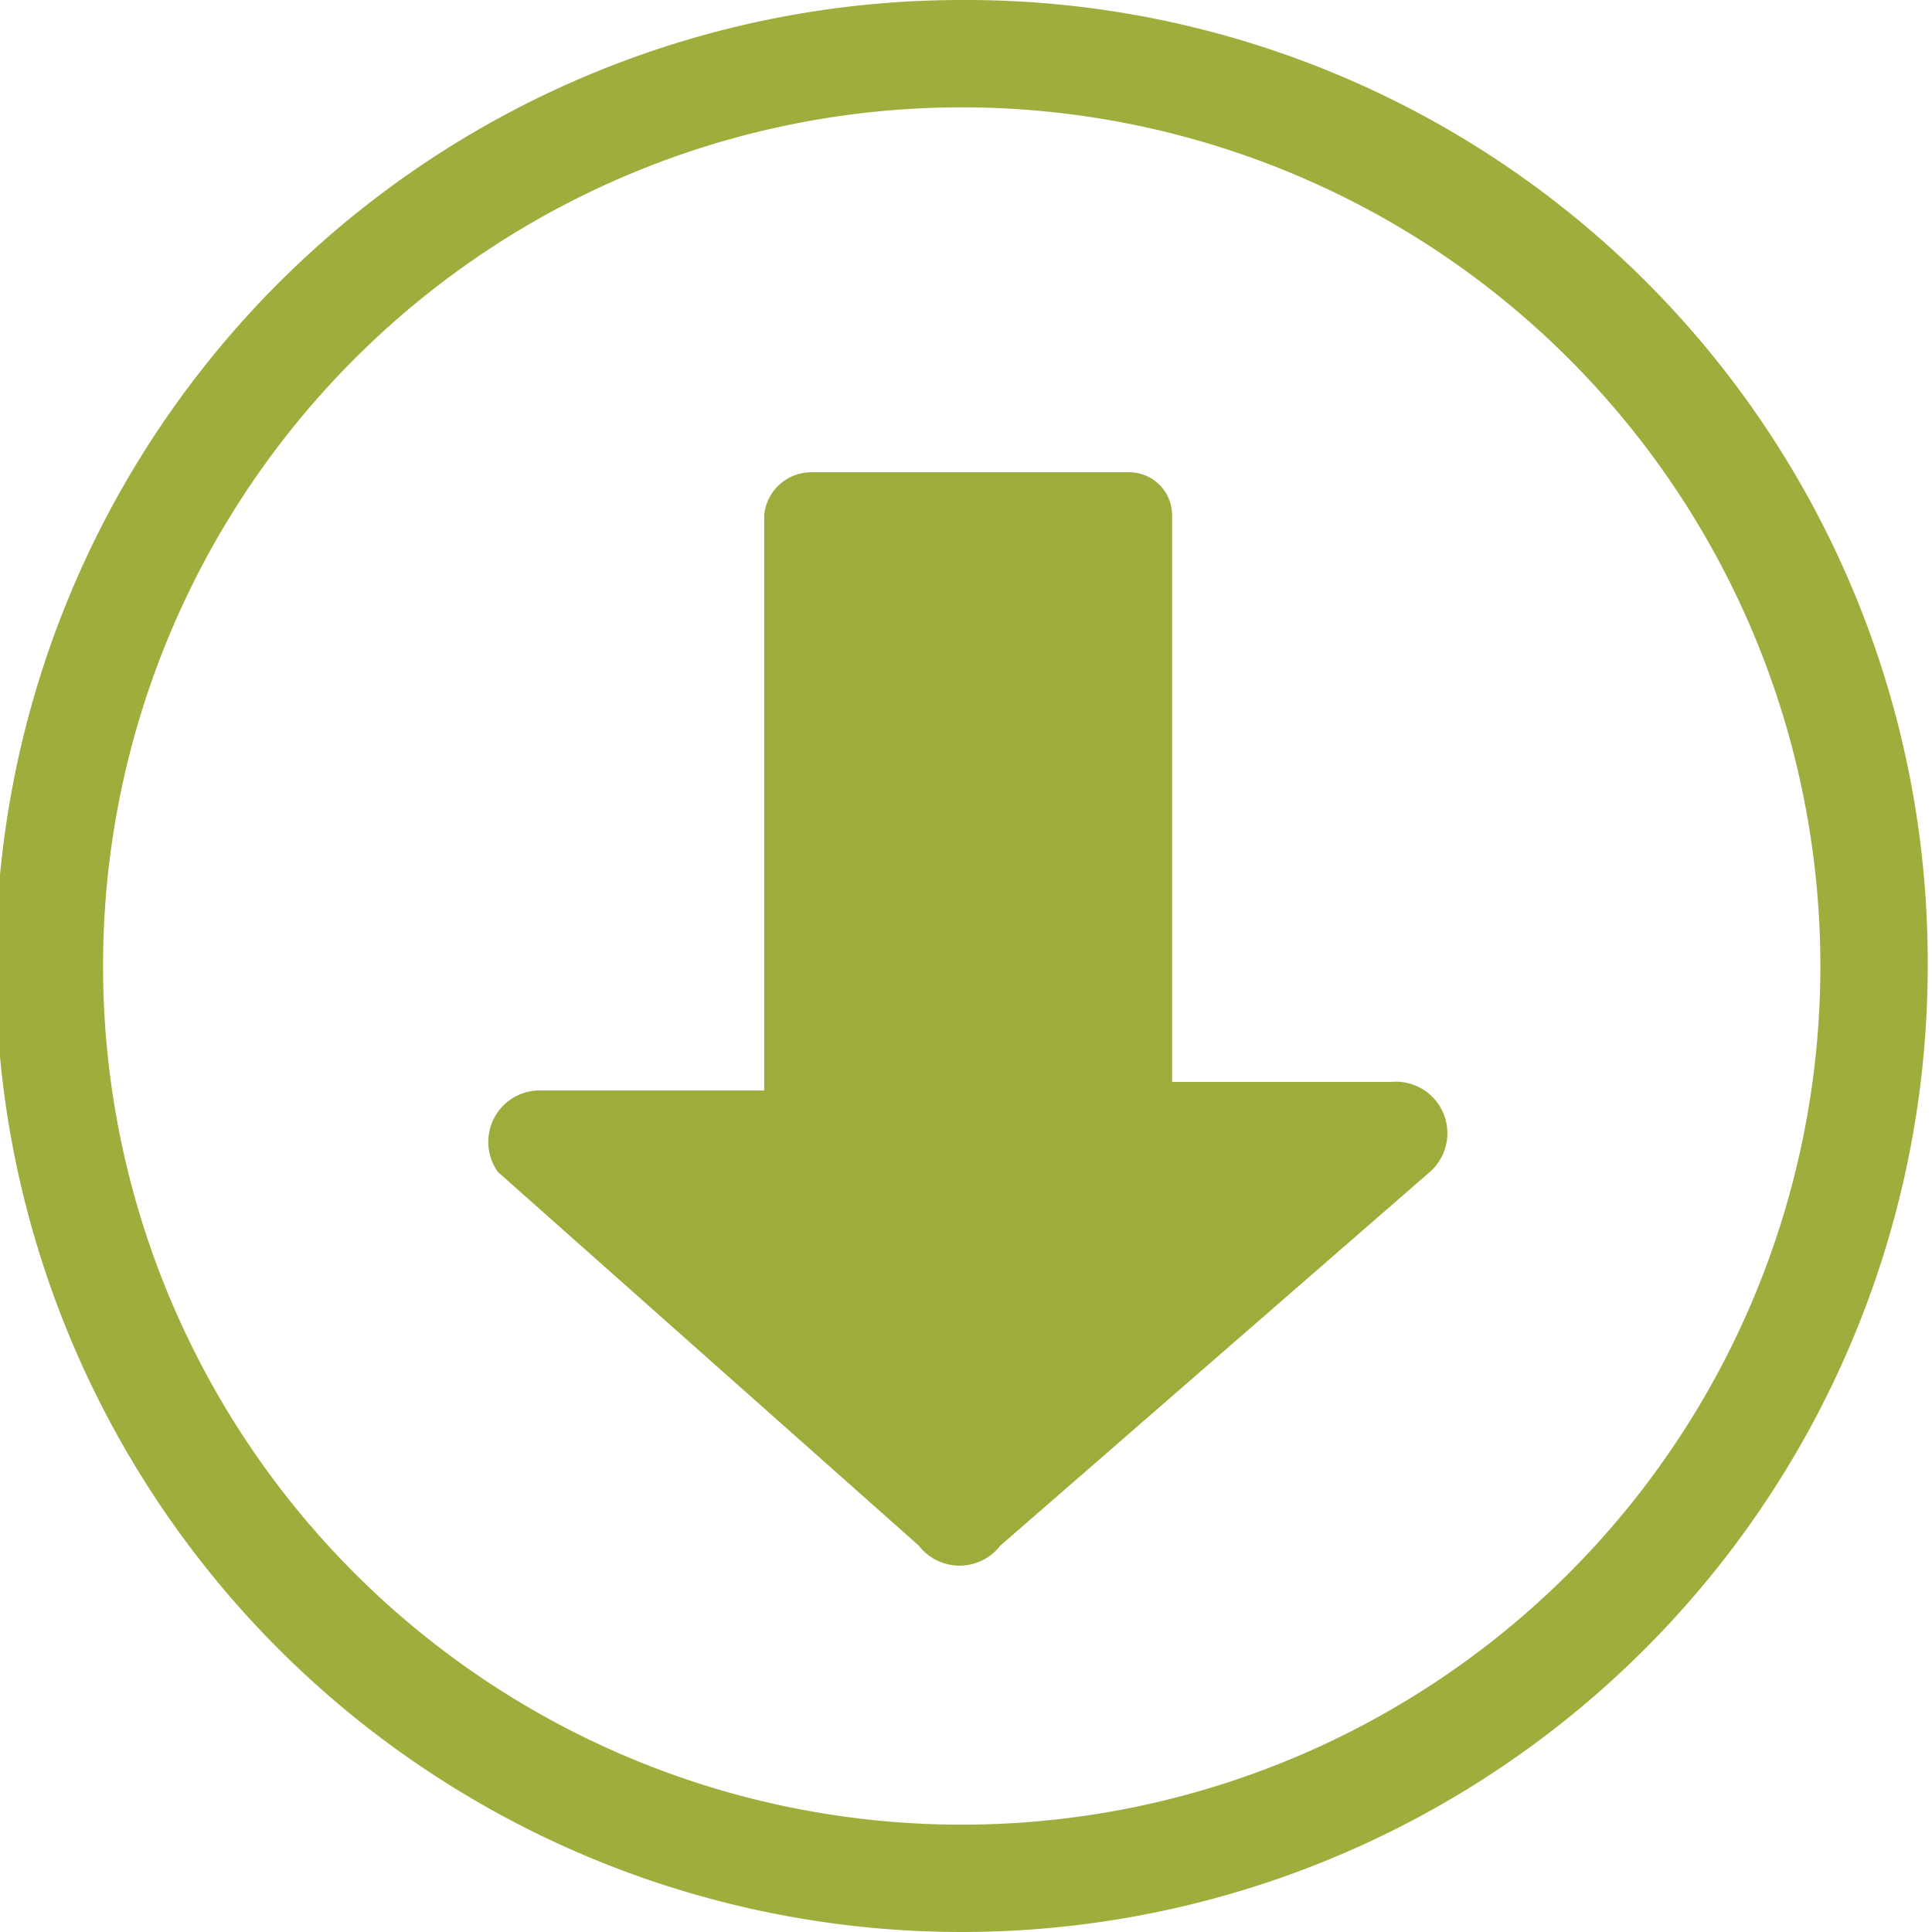
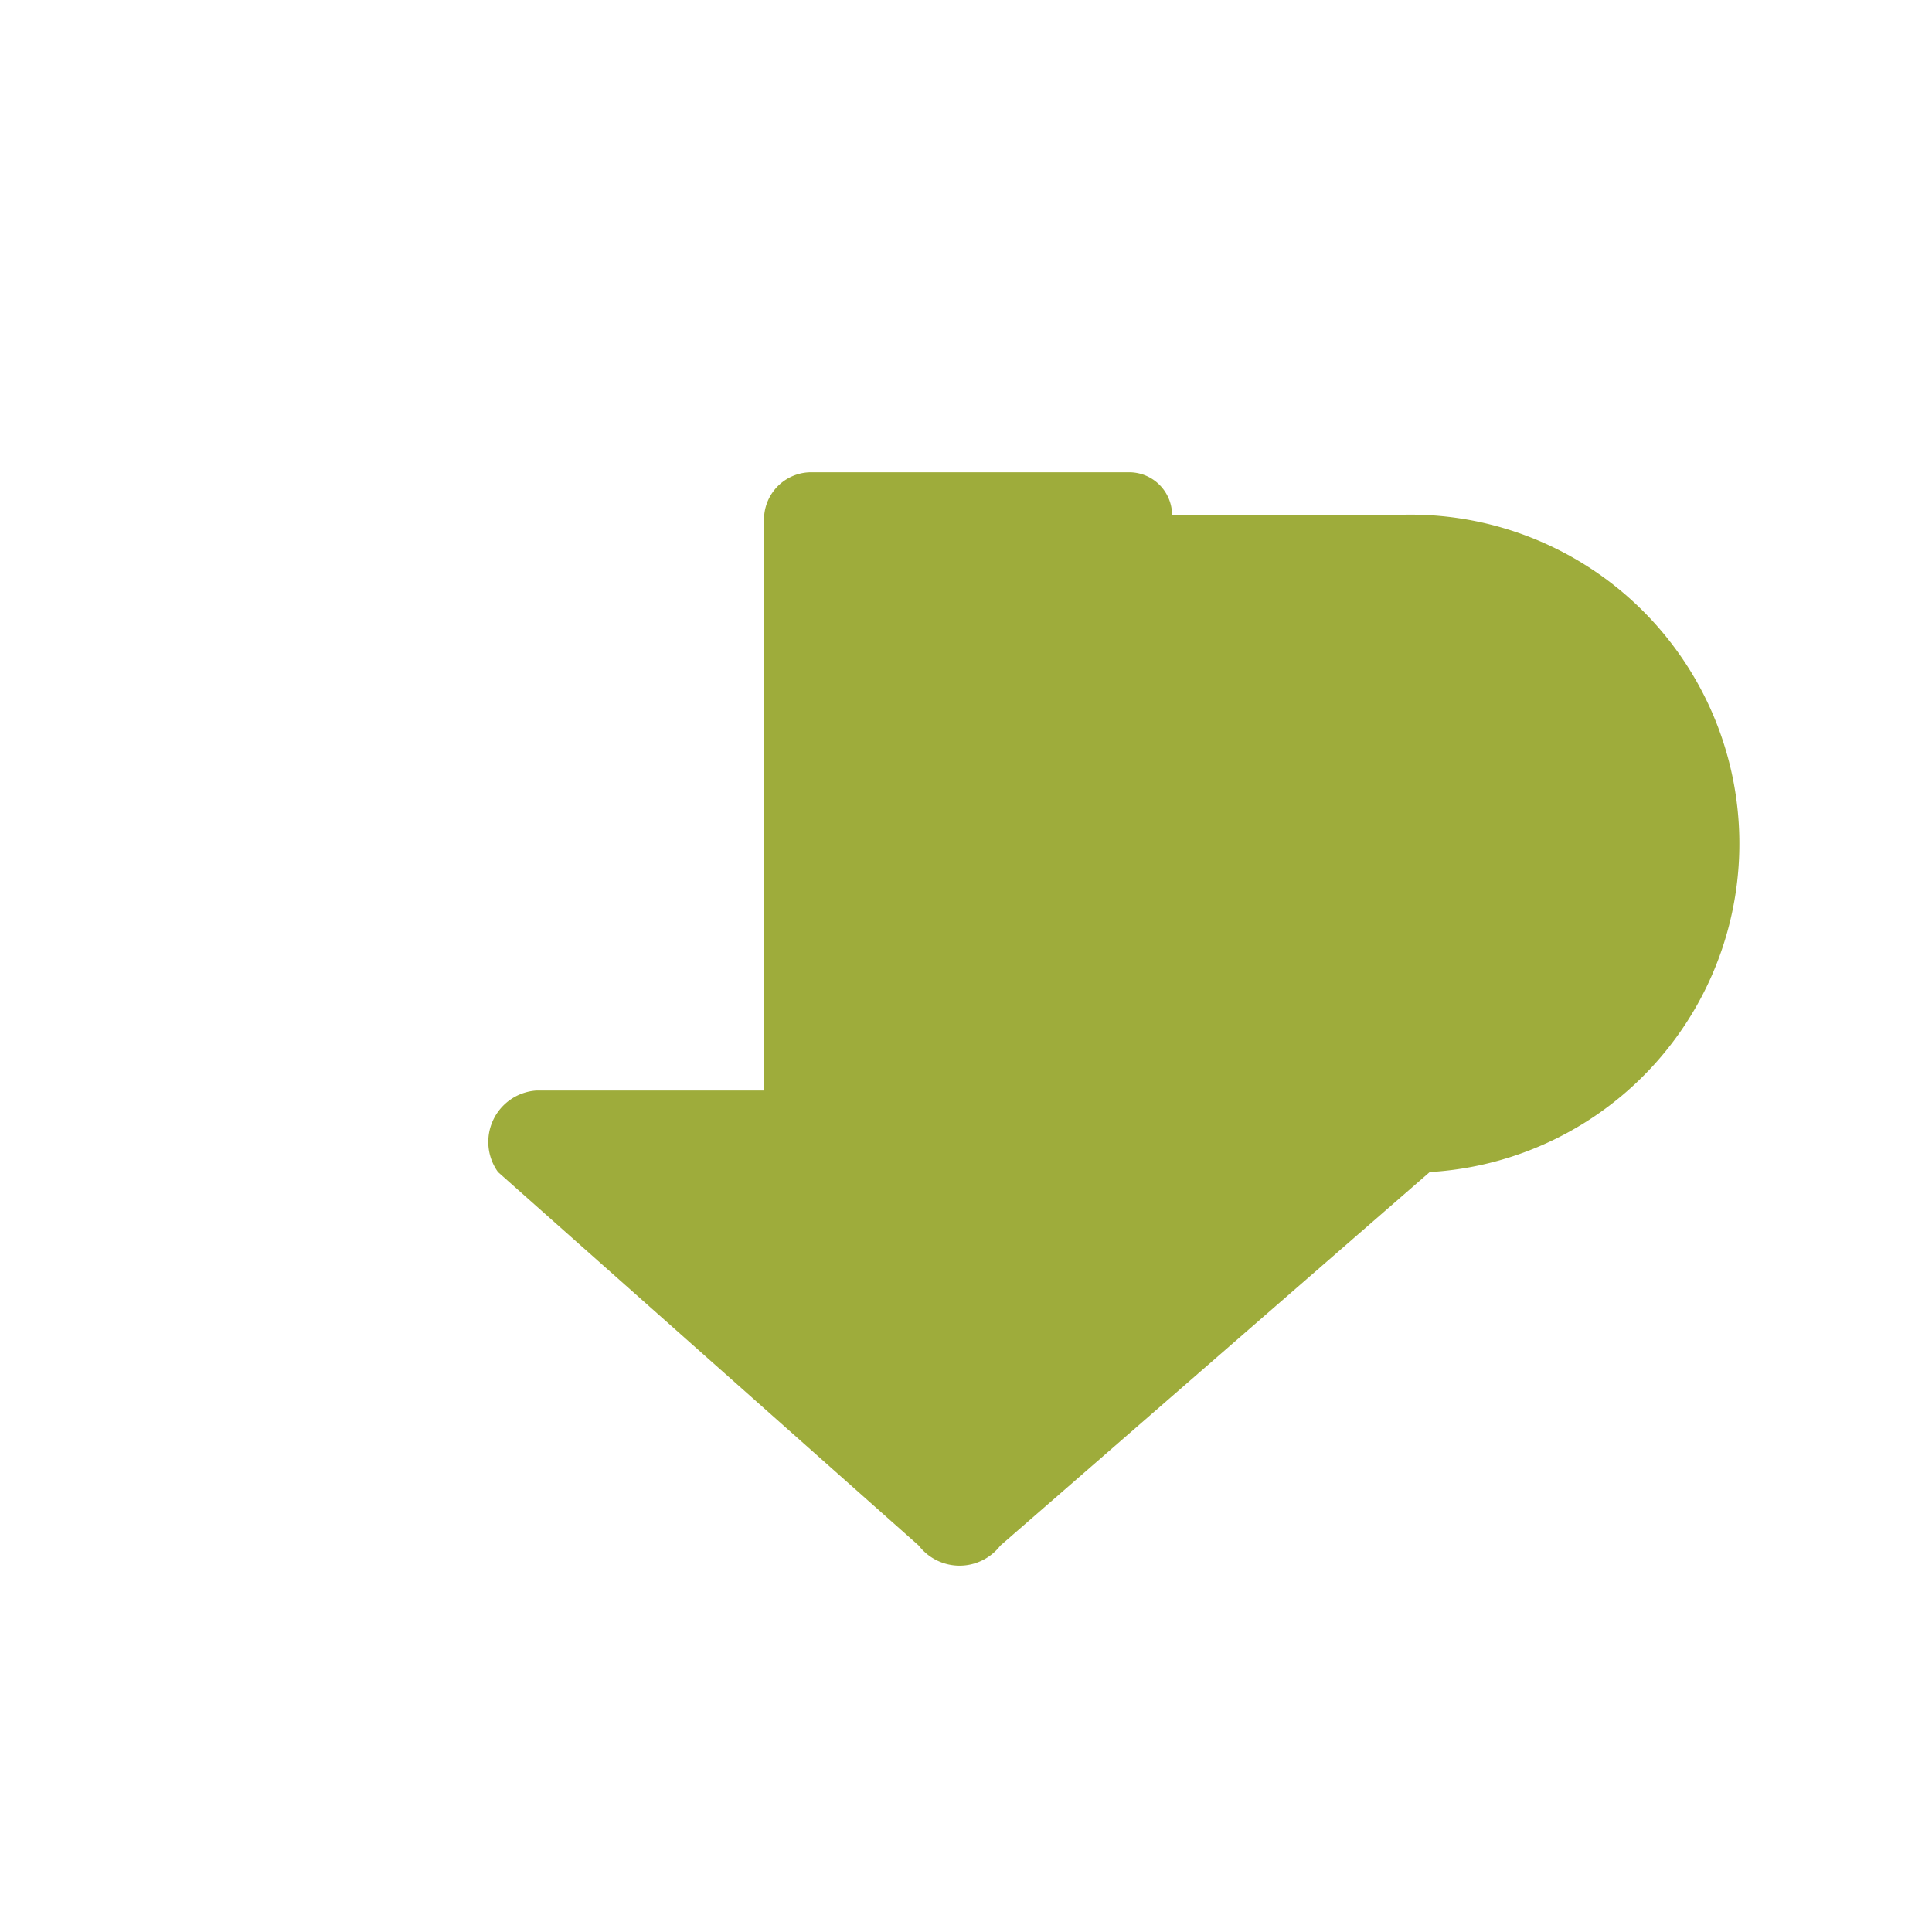
<svg xmlns="http://www.w3.org/2000/svg" id="Layer_1" data-name="Layer 1" viewBox="0 0 4.5 4.5">
  <defs>
    <style>.cls-1{fill:#9fad3c;}.cls-2{fill:#9eac3b;}</style>
  </defs>
  <title>download-icon</title>
-   <path class="cls-1" d="M2.53.52a2,2,0,1,1-2,2,2,2,0,0,1,2-2m0-.25A2.25,2.25,0,1,0,4.78,2.52,2.24,2.24,0,0,0,2.53.27Z" transform="translate(-0.29 -0.27)" />
-   <path class="cls-2" d="M3.62,3l-1,.87a.12.12,0,0,1-.19,0L1.45,3a.12.12,0,0,1,.09-.19h.53V1.47a.11.11,0,0,1,.11-.1h.74a.1.1,0,0,1,.1.1V2.79h.51A.12.12,0,0,1,3.62,3Z" transform="translate(-0.29 -0.27)" />
+   <path class="cls-2" d="M3.62,3l-1,.87a.12.12,0,0,1-.19,0L1.45,3a.12.12,0,0,1,.09-.19h.53V1.47a.11.11,0,0,1,.11-.1h.74a.1.1,0,0,1,.1.1h.51A.12.12,0,0,1,3.62,3Z" transform="translate(-0.29 -0.27)" />
</svg>